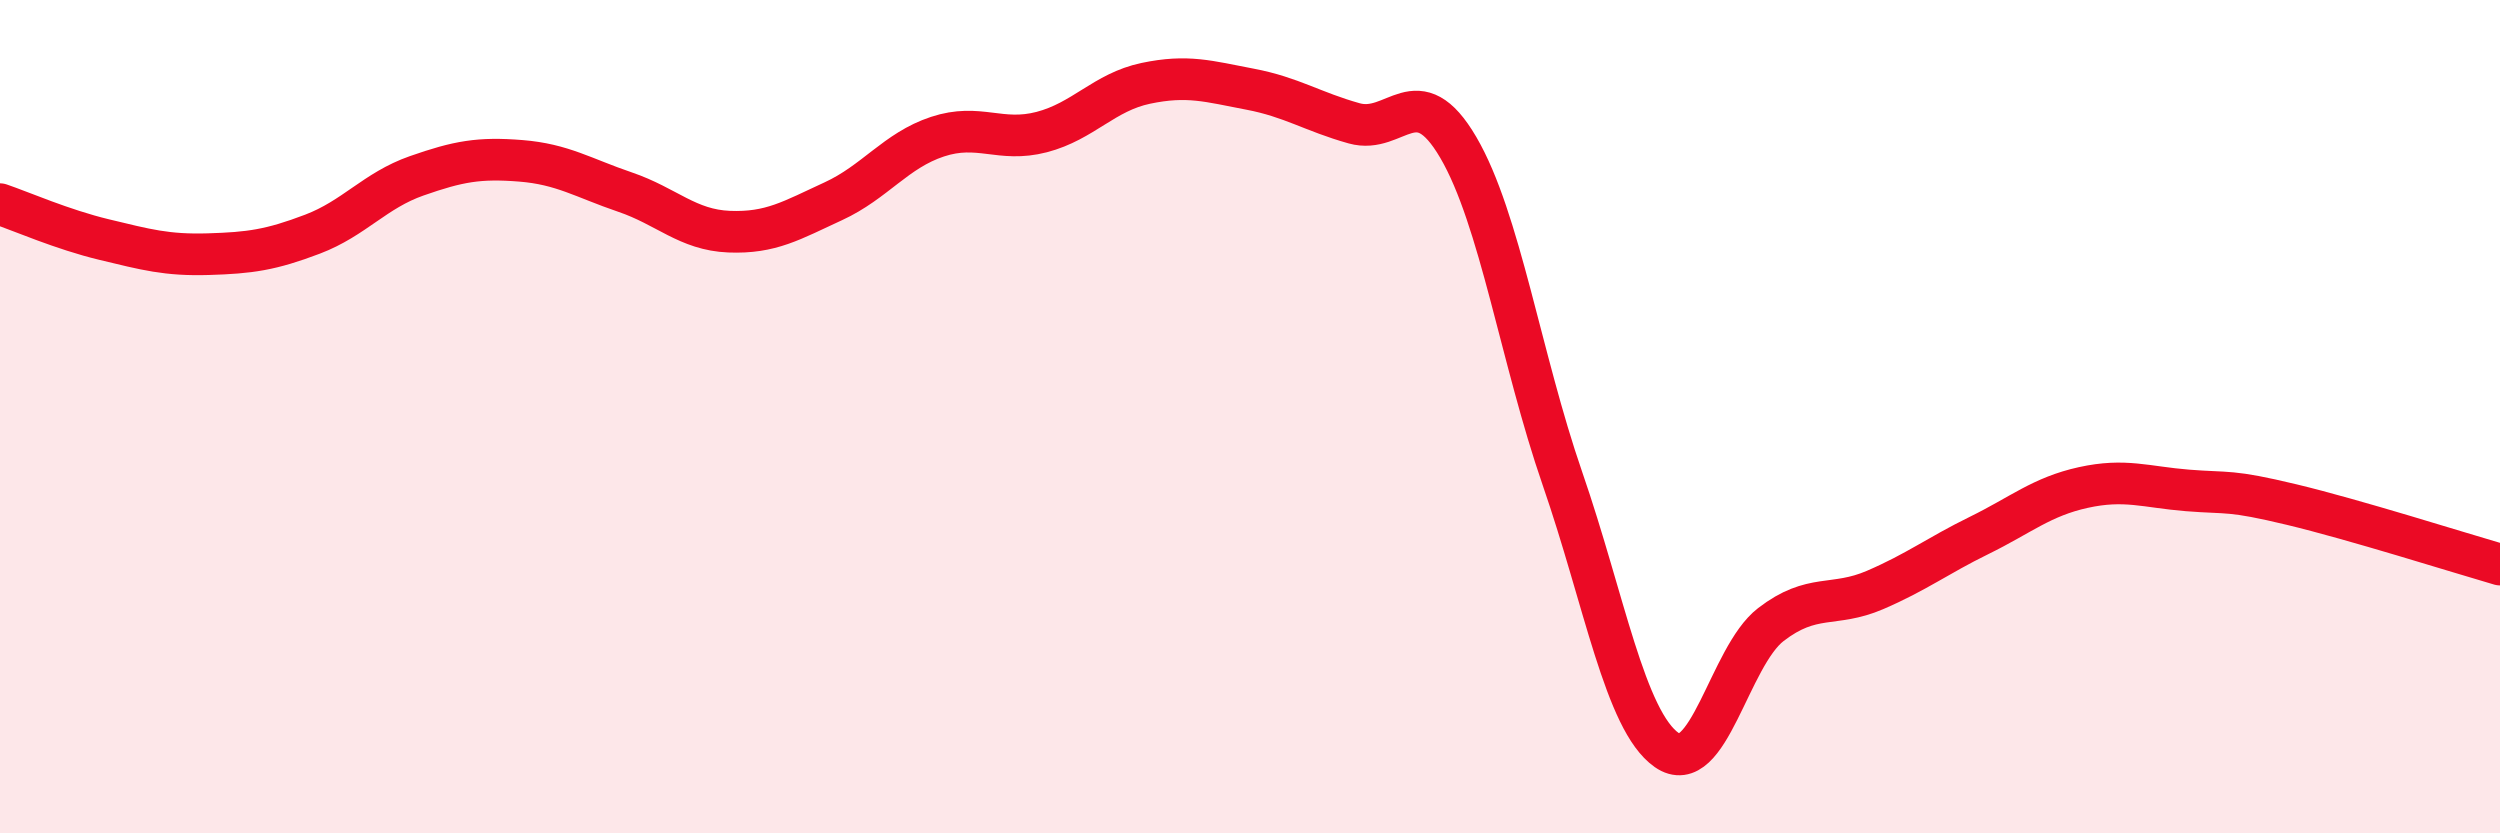
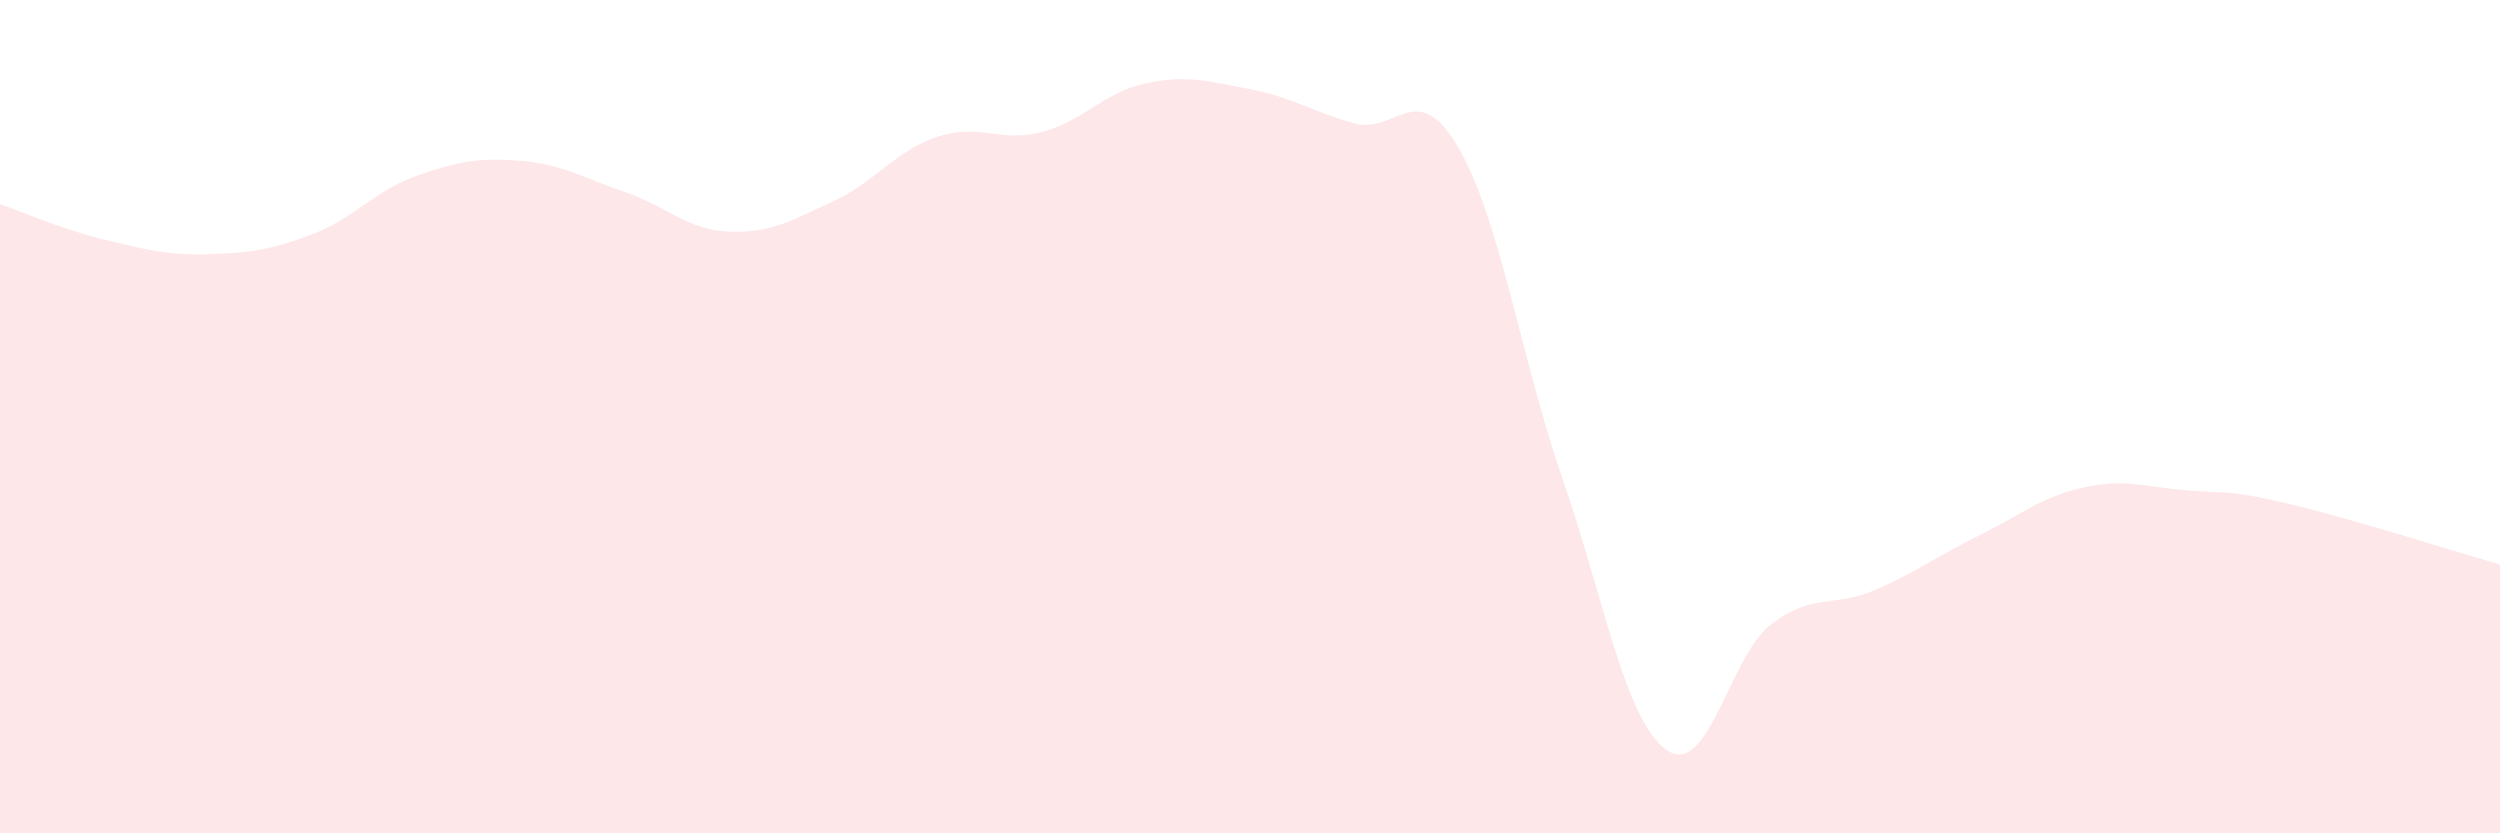
<svg xmlns="http://www.w3.org/2000/svg" width="60" height="20" viewBox="0 0 60 20">
  <path d="M 0,4.9 C 0.5,5.07 1.5,5.51 2.5,5.75 C 3.5,5.99 4,6.13 5,6.1 C 6,6.07 6.5,6 7.5,5.62 C 8.5,5.24 9,4.57 10,4.22 C 11,3.87 11.5,3.78 12.5,3.86 C 13.5,3.94 14,4.27 15,4.61 C 16,4.95 16.5,5.52 17.5,5.56 C 18.5,5.6 19,5.29 20,4.83 C 21,4.37 21.5,3.61 22.5,3.28 C 23.5,2.95 24,3.43 25,3.17 C 26,2.91 26.5,2.21 27.5,2 C 28.5,1.79 29,1.95 30,2.14 C 31,2.33 31.5,2.68 32.5,2.96 C 33.5,3.24 34,1.83 35,3.54 C 36,5.25 36.5,8.6 37.5,11.49 C 38.5,14.38 39,17.3 40,18 C 41,18.7 41.5,15.76 42.5,14.99 C 43.5,14.22 44,14.59 45,14.16 C 46,13.73 46.5,13.34 47.5,12.85 C 48.5,12.36 49,11.92 50,11.7 C 51,11.48 51.5,11.69 52.5,11.77 C 53.5,11.85 53.5,11.75 55,12.11 C 56.5,12.47 59,13.26 60,13.55L60 20L0 20Z" fill="#EB0A25" opacity="0.1" stroke-linecap="round" stroke-linejoin="round" />
-   <path d="M 0,4.9 C 0.5,5.07 1.5,5.51 2.5,5.75 C 3.5,5.99 4,6.13 5,6.1 C 6,6.07 6.5,6 7.5,5.62 C 8.5,5.24 9,4.57 10,4.22 C 11,3.87 11.5,3.78 12.5,3.86 C 13.5,3.94 14,4.27 15,4.61 C 16,4.95 16.5,5.52 17.5,5.56 C 18.5,5.6 19,5.29 20,4.83 C 21,4.37 21.5,3.61 22.5,3.28 C 23.5,2.95 24,3.43 25,3.17 C 26,2.91 26.5,2.21 27.5,2 C 28.5,1.79 29,1.95 30,2.14 C 31,2.33 31.5,2.68 32.5,2.96 C 33.5,3.24 34,1.83 35,3.54 C 36,5.25 36.5,8.6 37.5,11.49 C 38.5,14.38 39,17.3 40,18 C 41,18.7 41.5,15.76 42.5,14.99 C 43.5,14.22 44,14.59 45,14.16 C 46,13.73 46.5,13.34 47.5,12.85 C 48.5,12.36 49,11.92 50,11.7 C 51,11.48 51.5,11.69 52.5,11.77 C 53.5,11.85 53.5,11.75 55,12.11 C 56.5,12.47 59,13.26 60,13.55" stroke="#EB0A25" stroke-width="1" fill="none" stroke-linecap="round" stroke-linejoin="round" />
</svg>